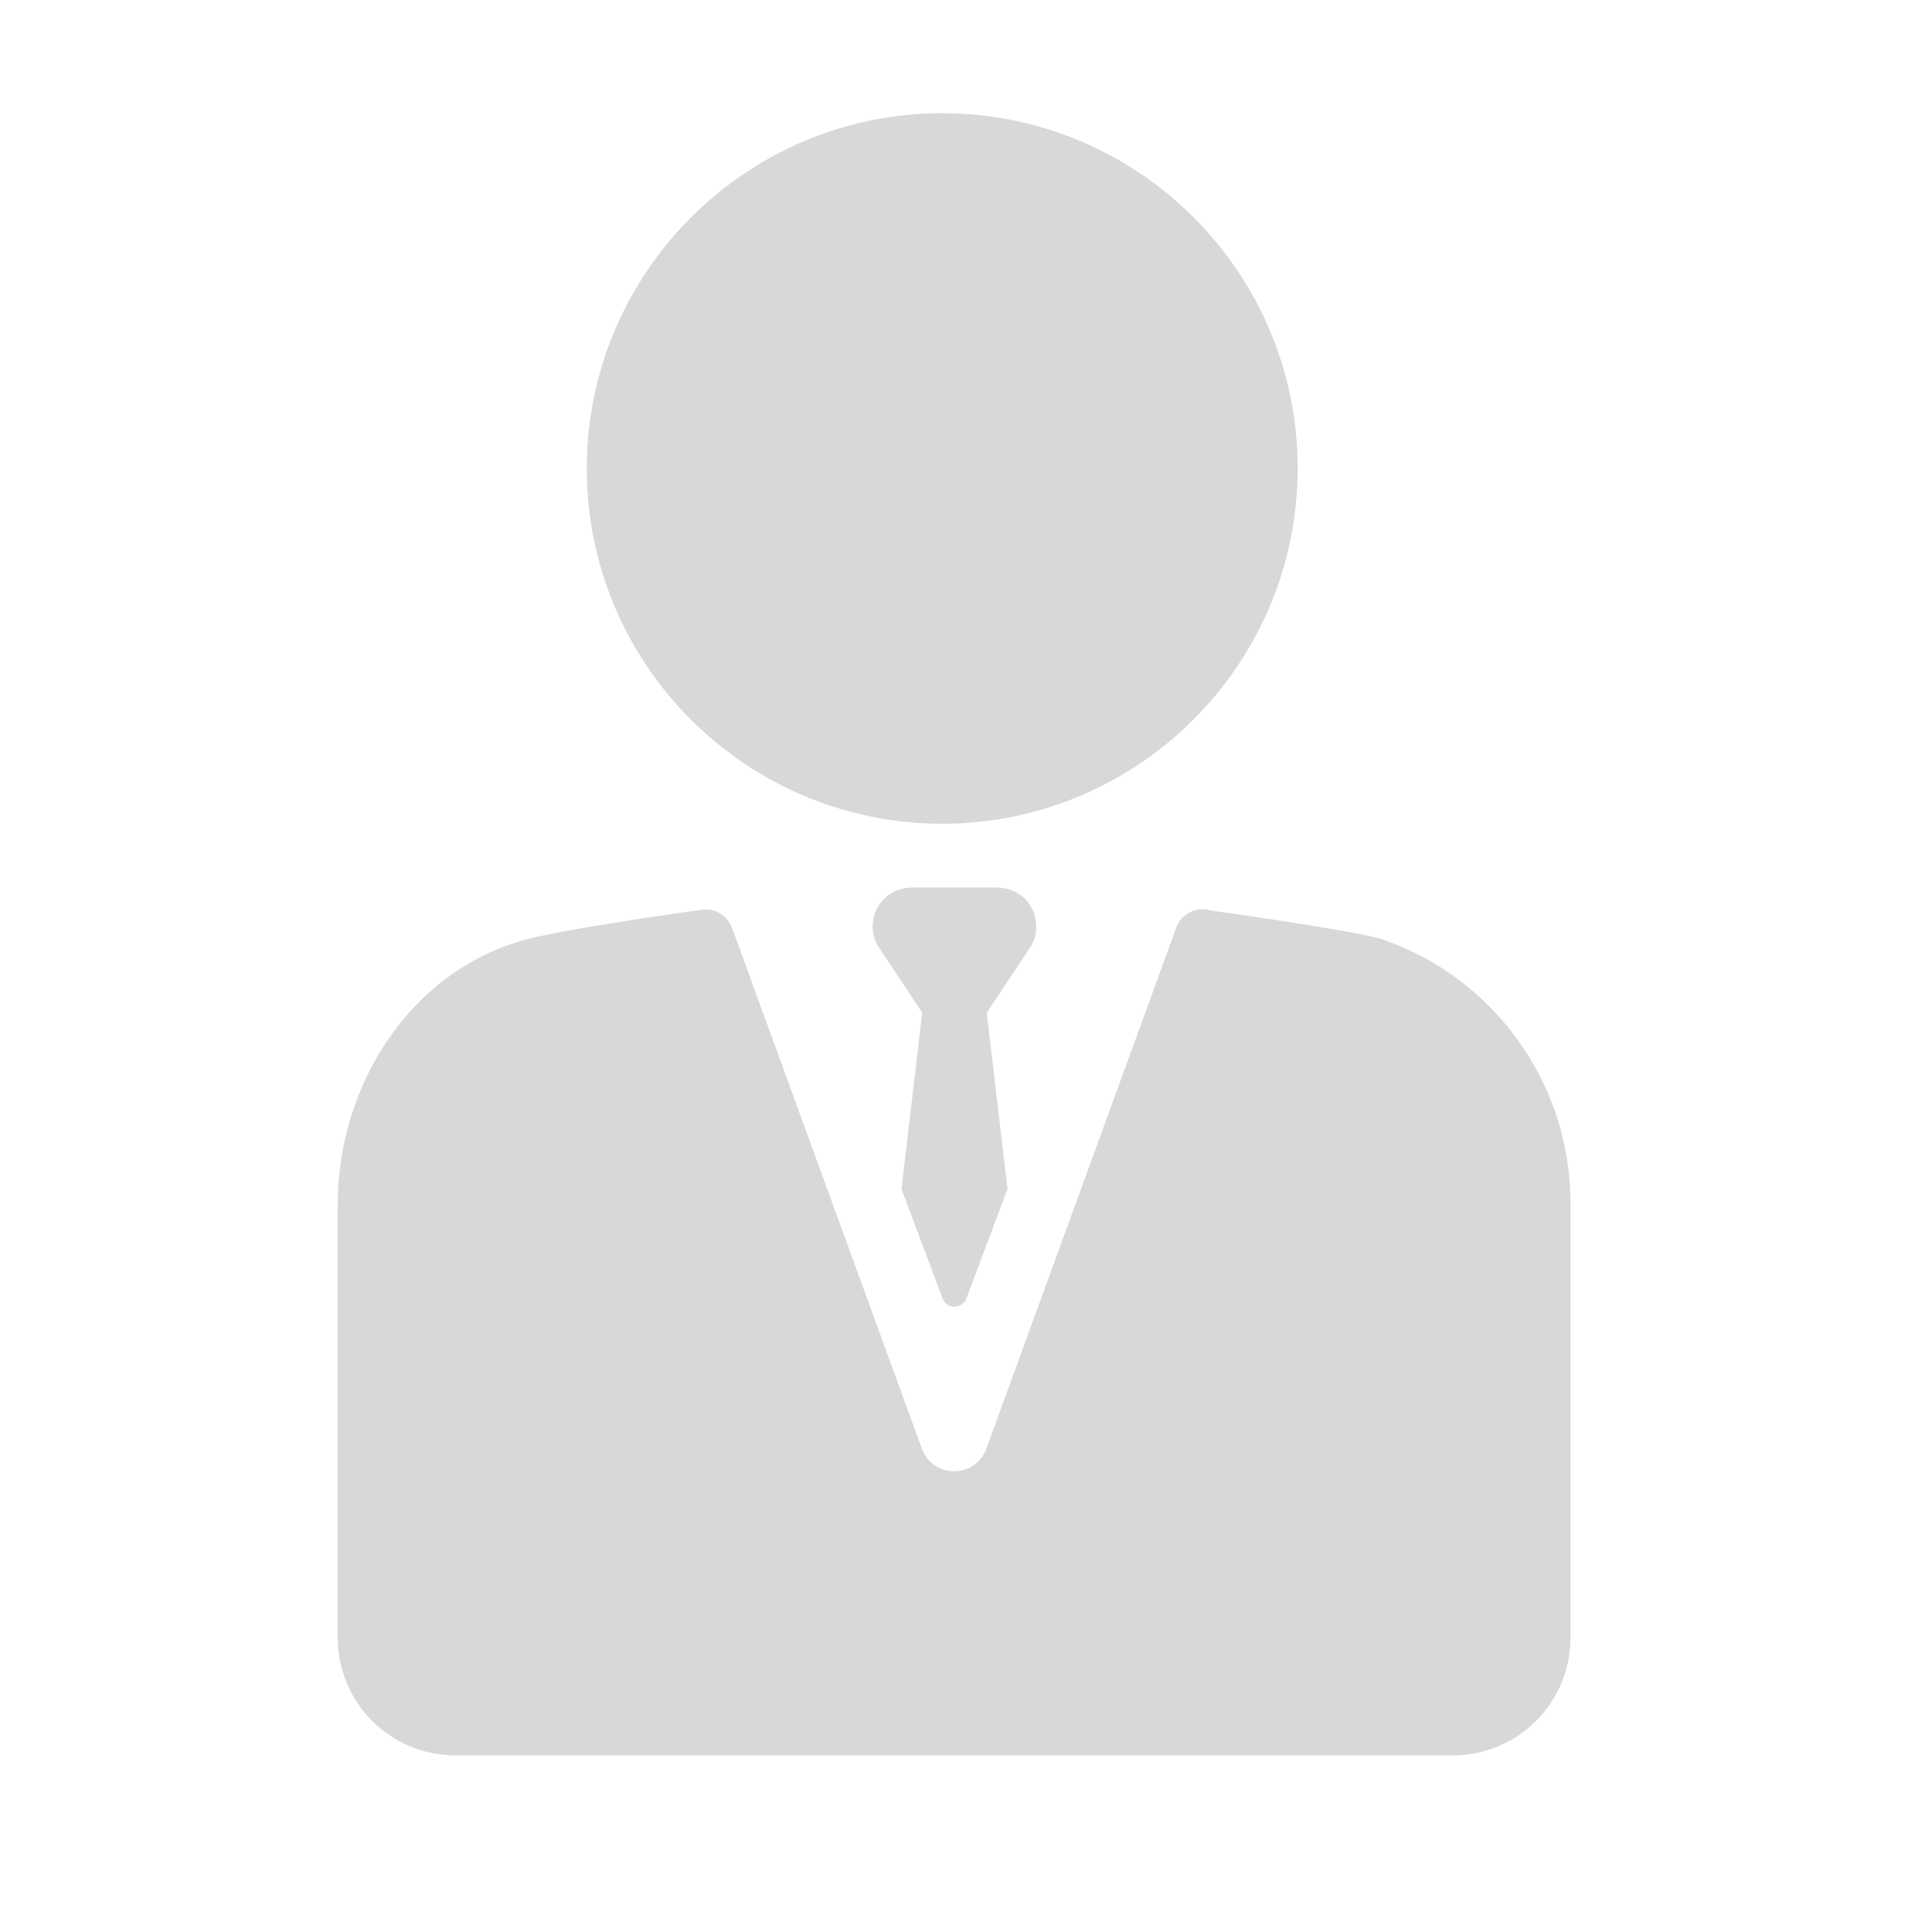
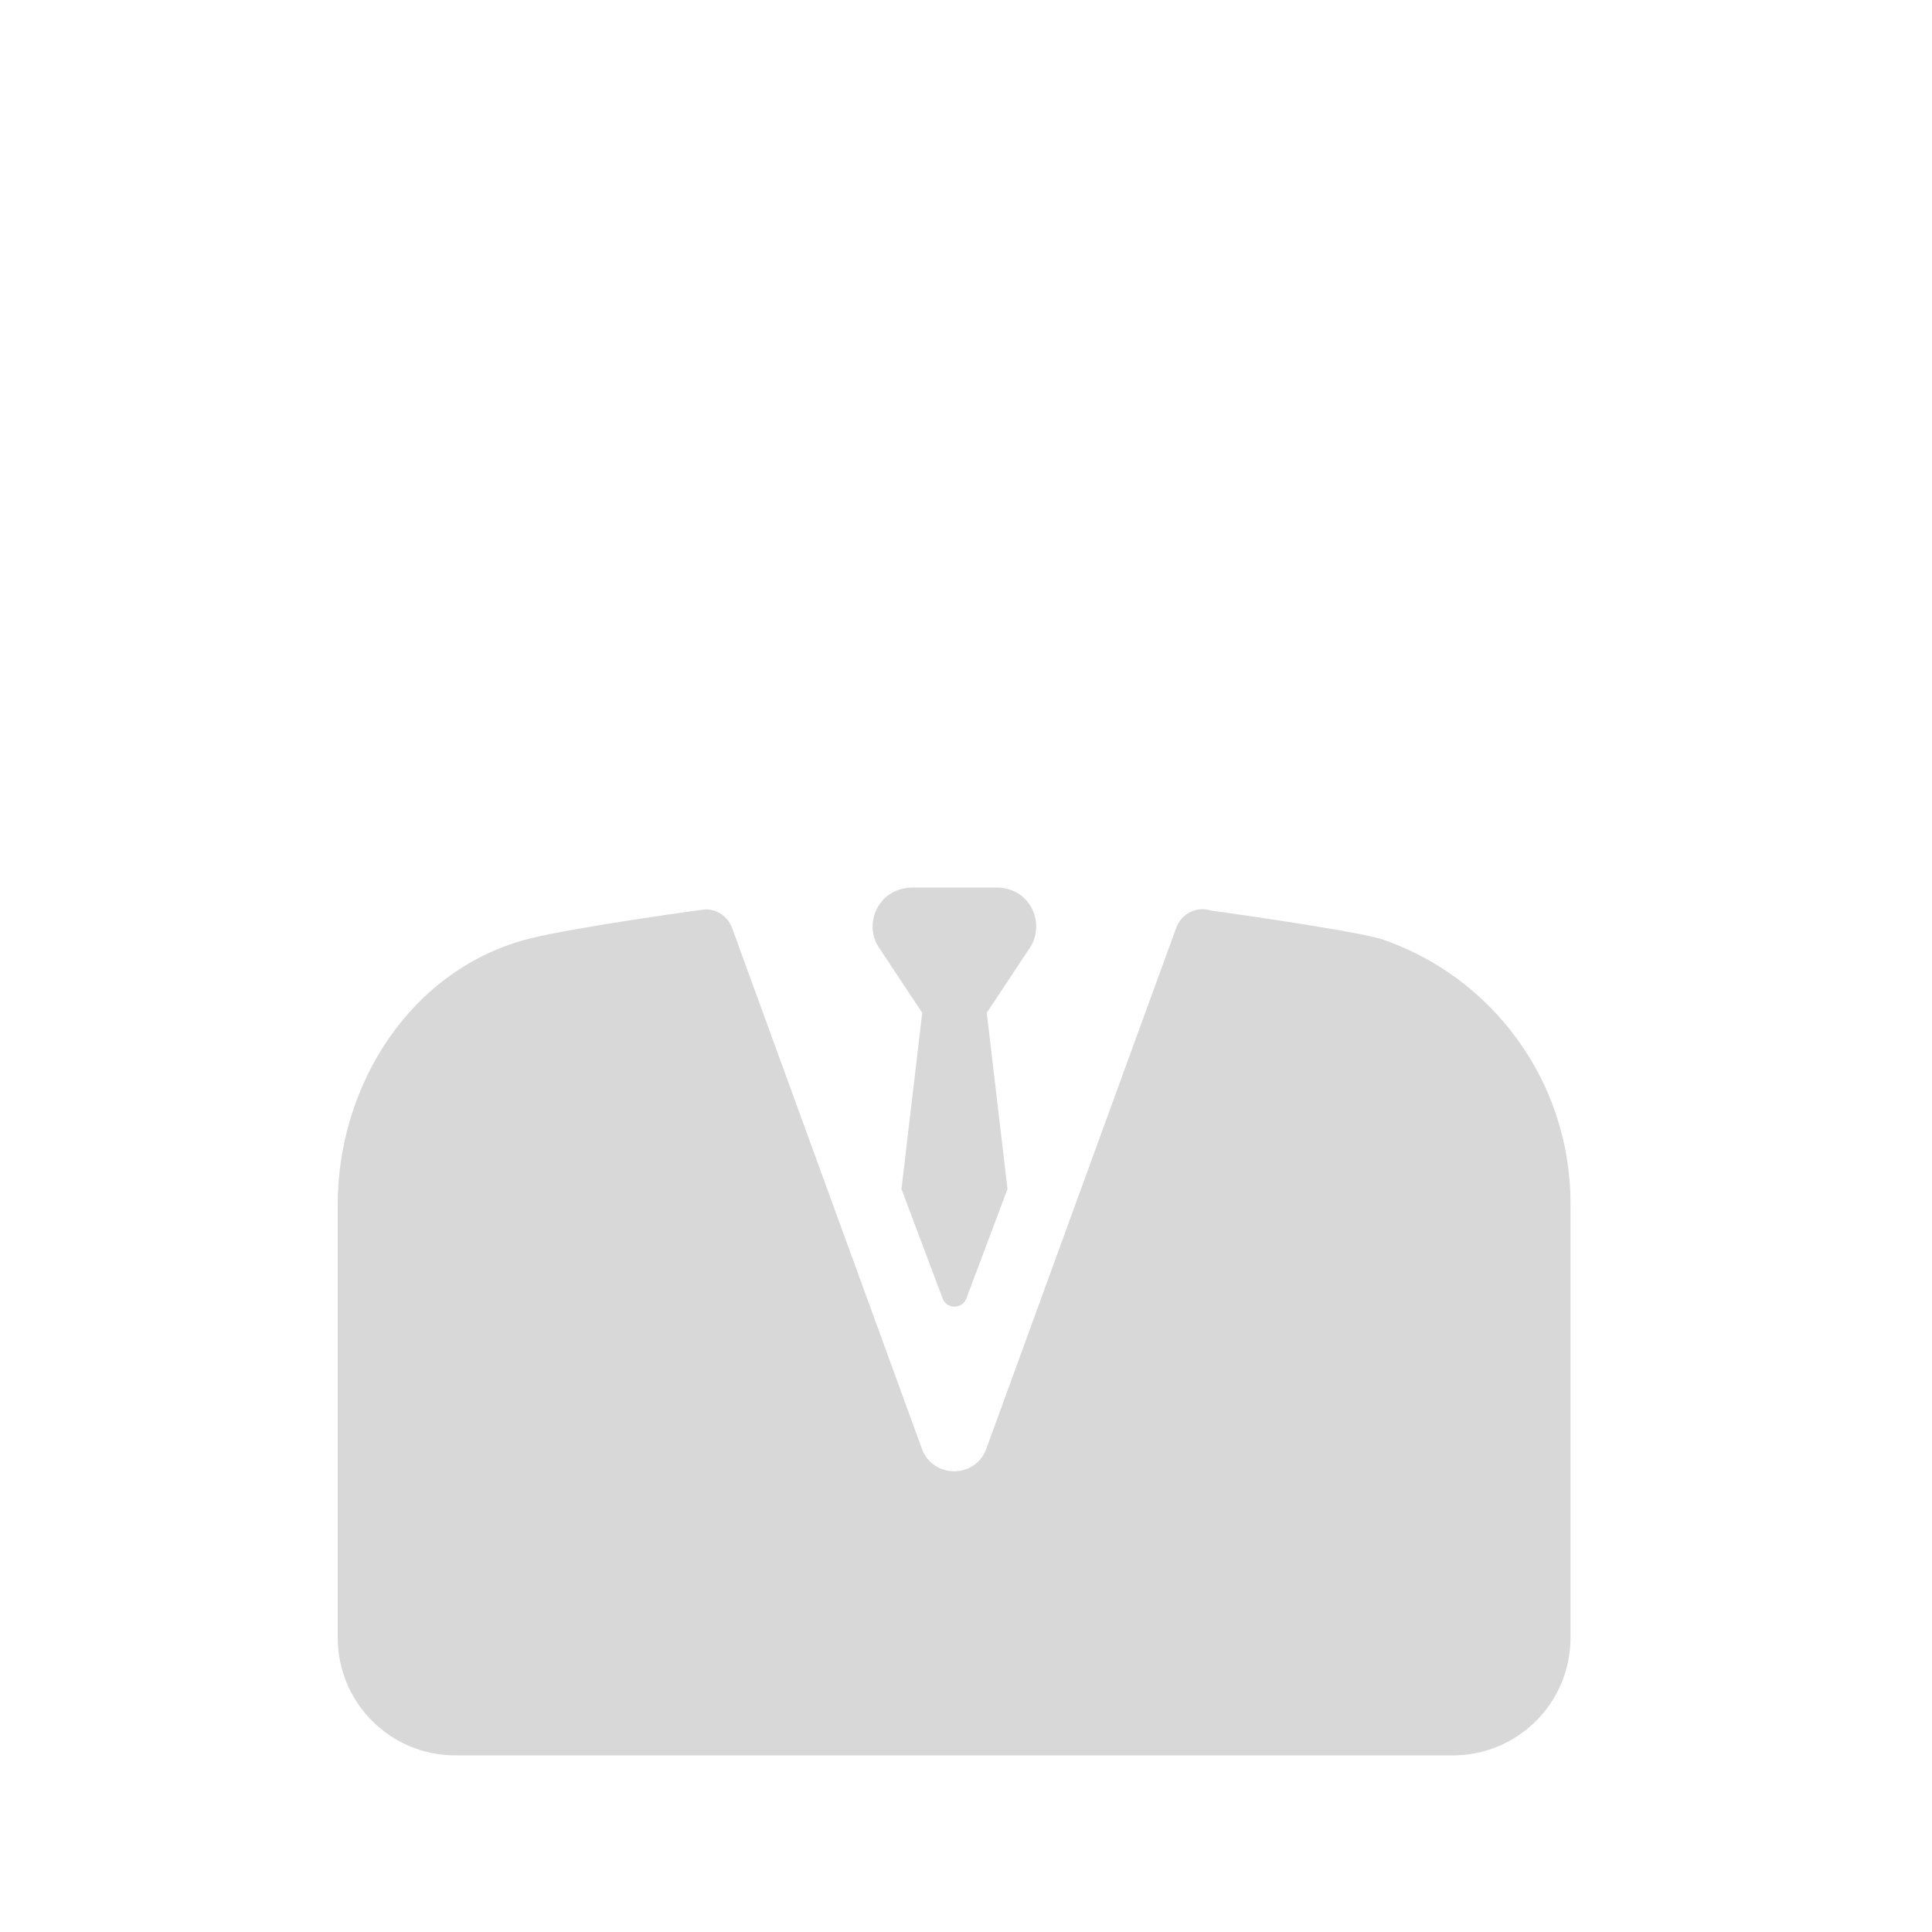
<svg xmlns="http://www.w3.org/2000/svg" version="1.1" id="Layer_1" x="0px" y="0px" viewBox="0 0 512 512" style="enable-background:new 0 0 512 512;" xml:space="preserve">
  <style type="text/css">
	.st0{fill:#D8D8D8;}
</style>
  <g>
-     <path class="st0" d="M249.7,218.3c51.9,0,94.2-42.2,94.2-94.2S301.6,30,249.7,30s-94.2,42.2-94.2,94.2S197.8,218.3,249.7,218.3z" />
    <path class="st0" d="M365.3,248.6c0,0-0.1,0-0.1,0c-10.9-2.7-44.3-7.3-44.3-7.3c-3.8-1.2-7.8,0.8-9.2,4.6l-50.3,138   c-2.9,8-14.2,8-17.1,0l-50.3-138c-1.1-3-3.9-4.9-7-4.9c-0.7,0-35.1,4.8-46.5,7.7c-31.3,7.8-51,38.5-51,70.5v114.8   c0,17.2,13.9,31.2,31.2,31.2H385c17.2,0,31.2-13.9,31.2-31.2V318.6C416.1,286.8,395.6,258.5,365.3,248.6L365.3,248.6z" />
    <path class="st0" d="M271.9,238.5c-2-2.2-4.9-3.3-7.9-3.3h-22.1c-3,0-5.9,1.1-7.9,3.3c-3.1,3.4-3.6,8.3-1.4,12.1l11.8,17.8   l-5.5,46.7l10.9,29c1.1,2.9,5.2,2.9,6.3,0l10.9-29l-5.5-46.7l11.8-17.8C275.4,246.8,275,241.9,271.9,238.5z" />
  </g>
</svg>